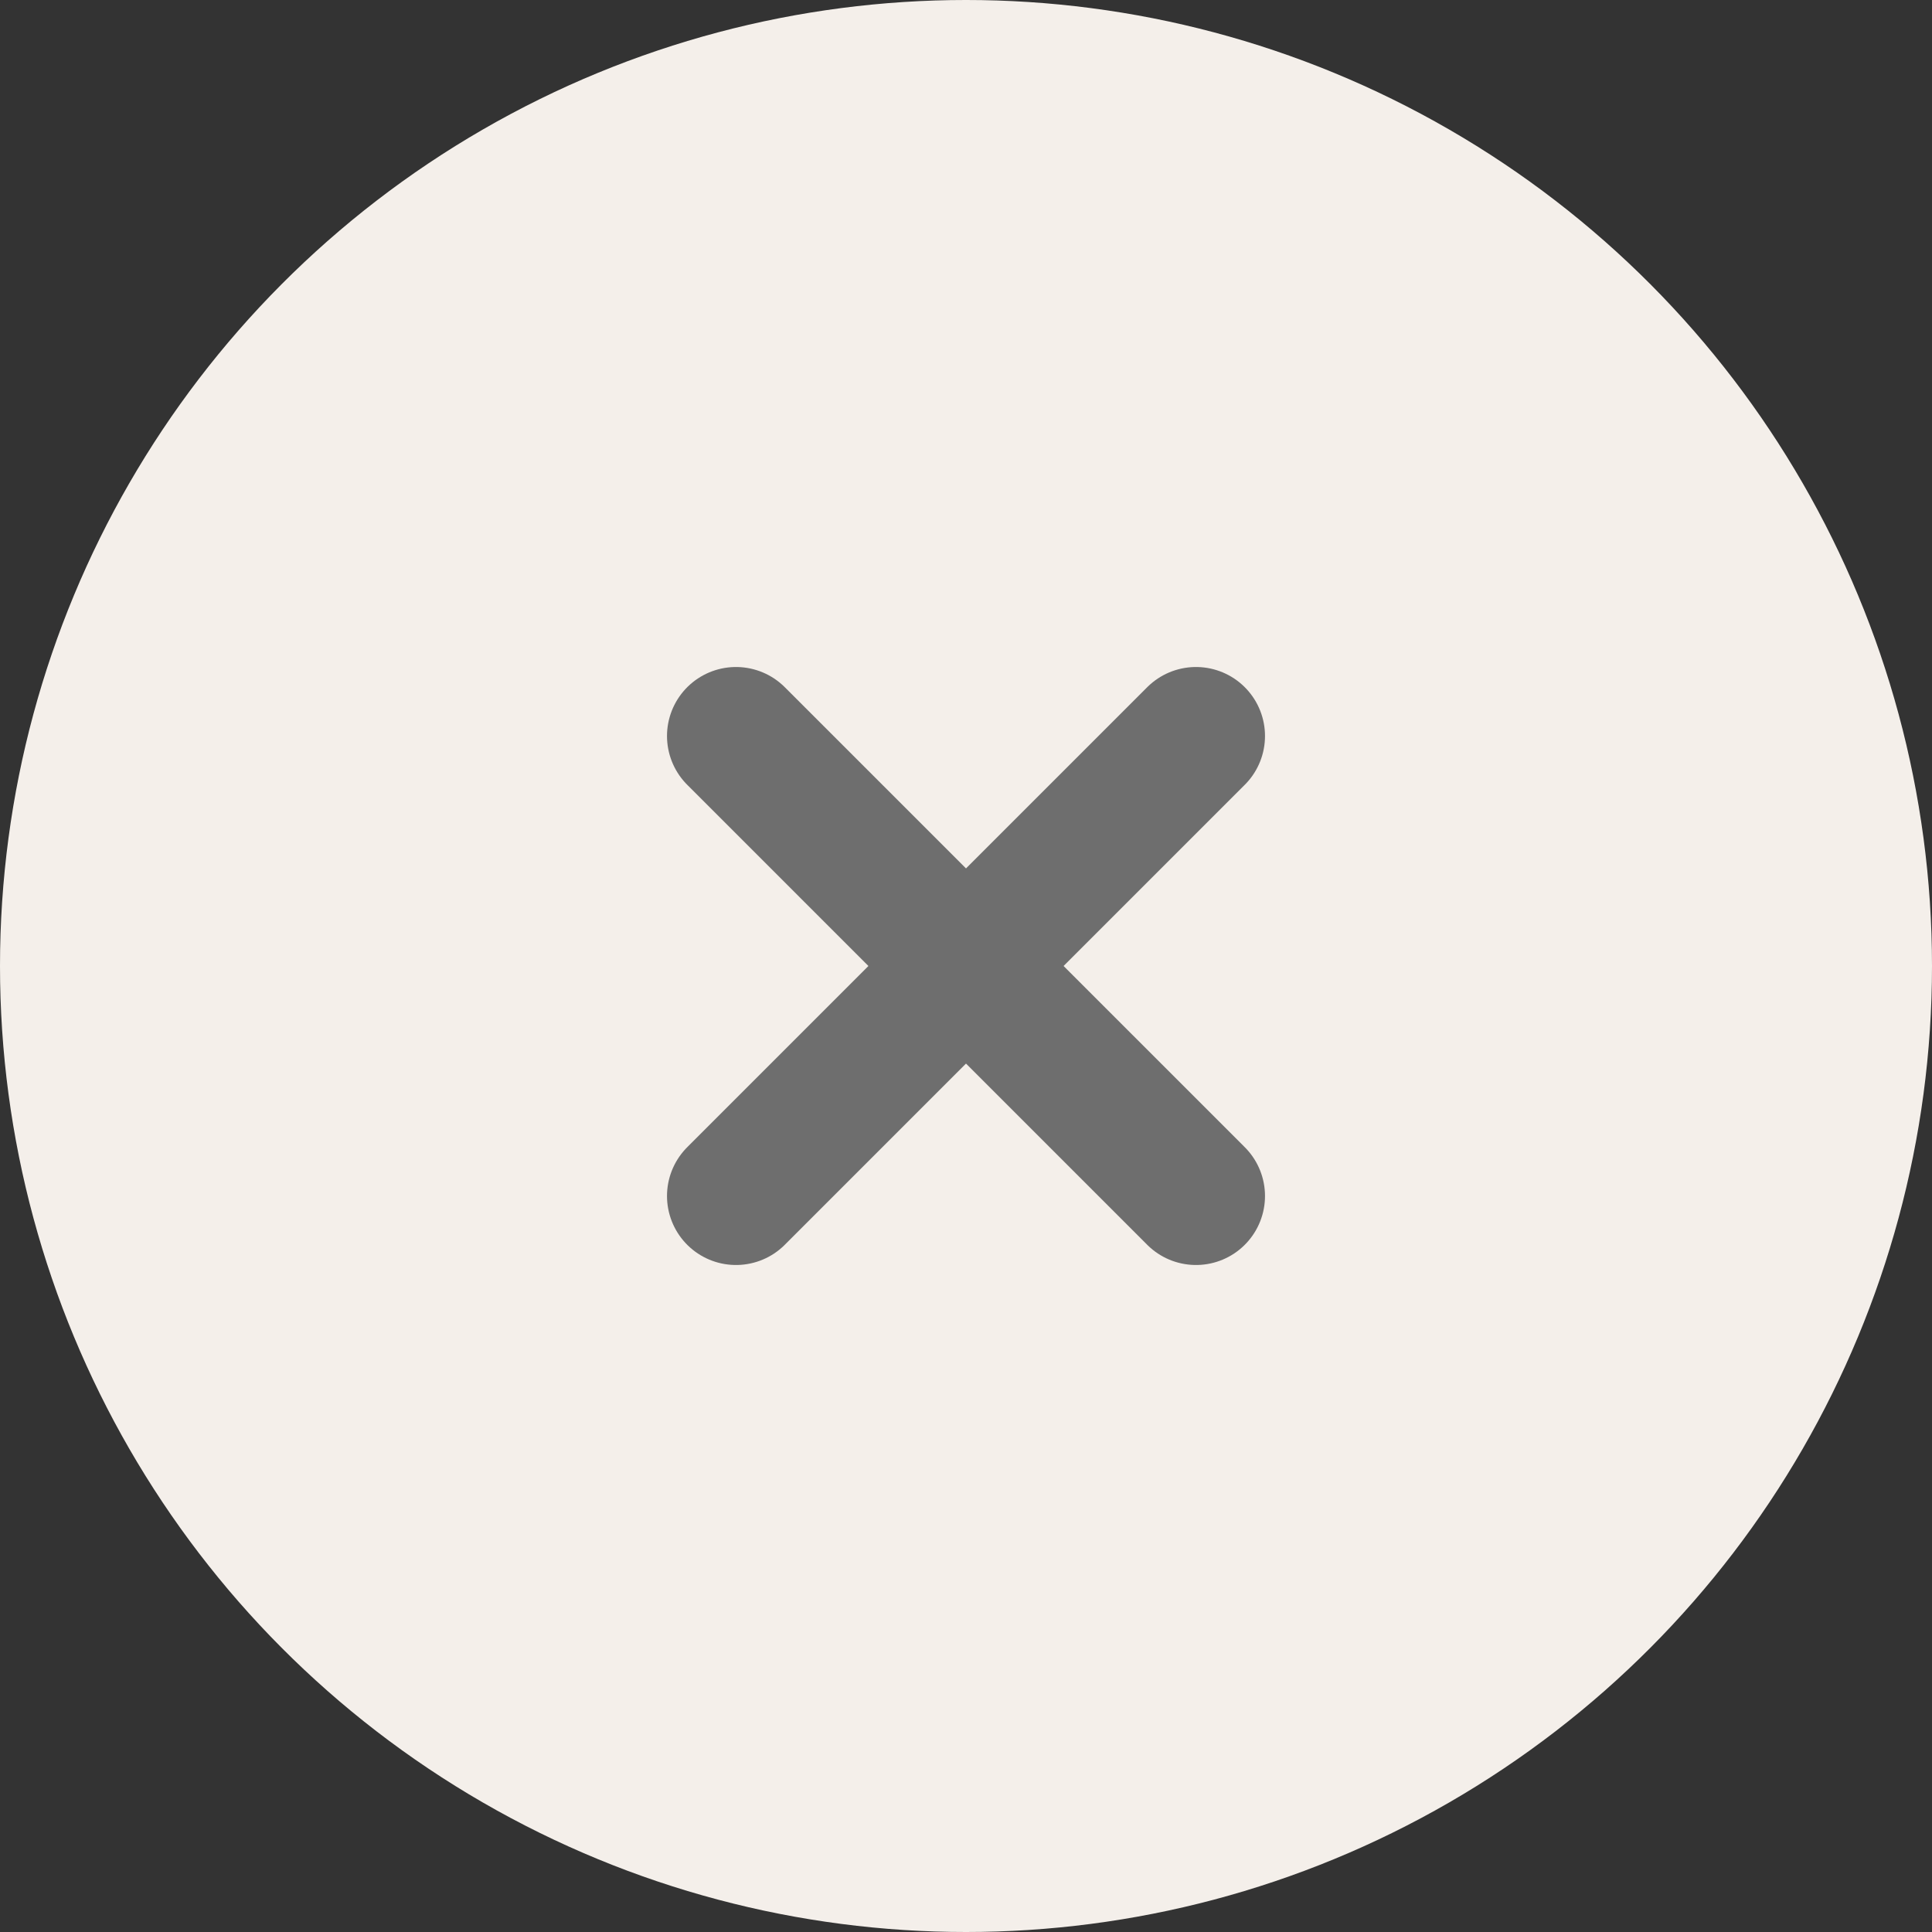
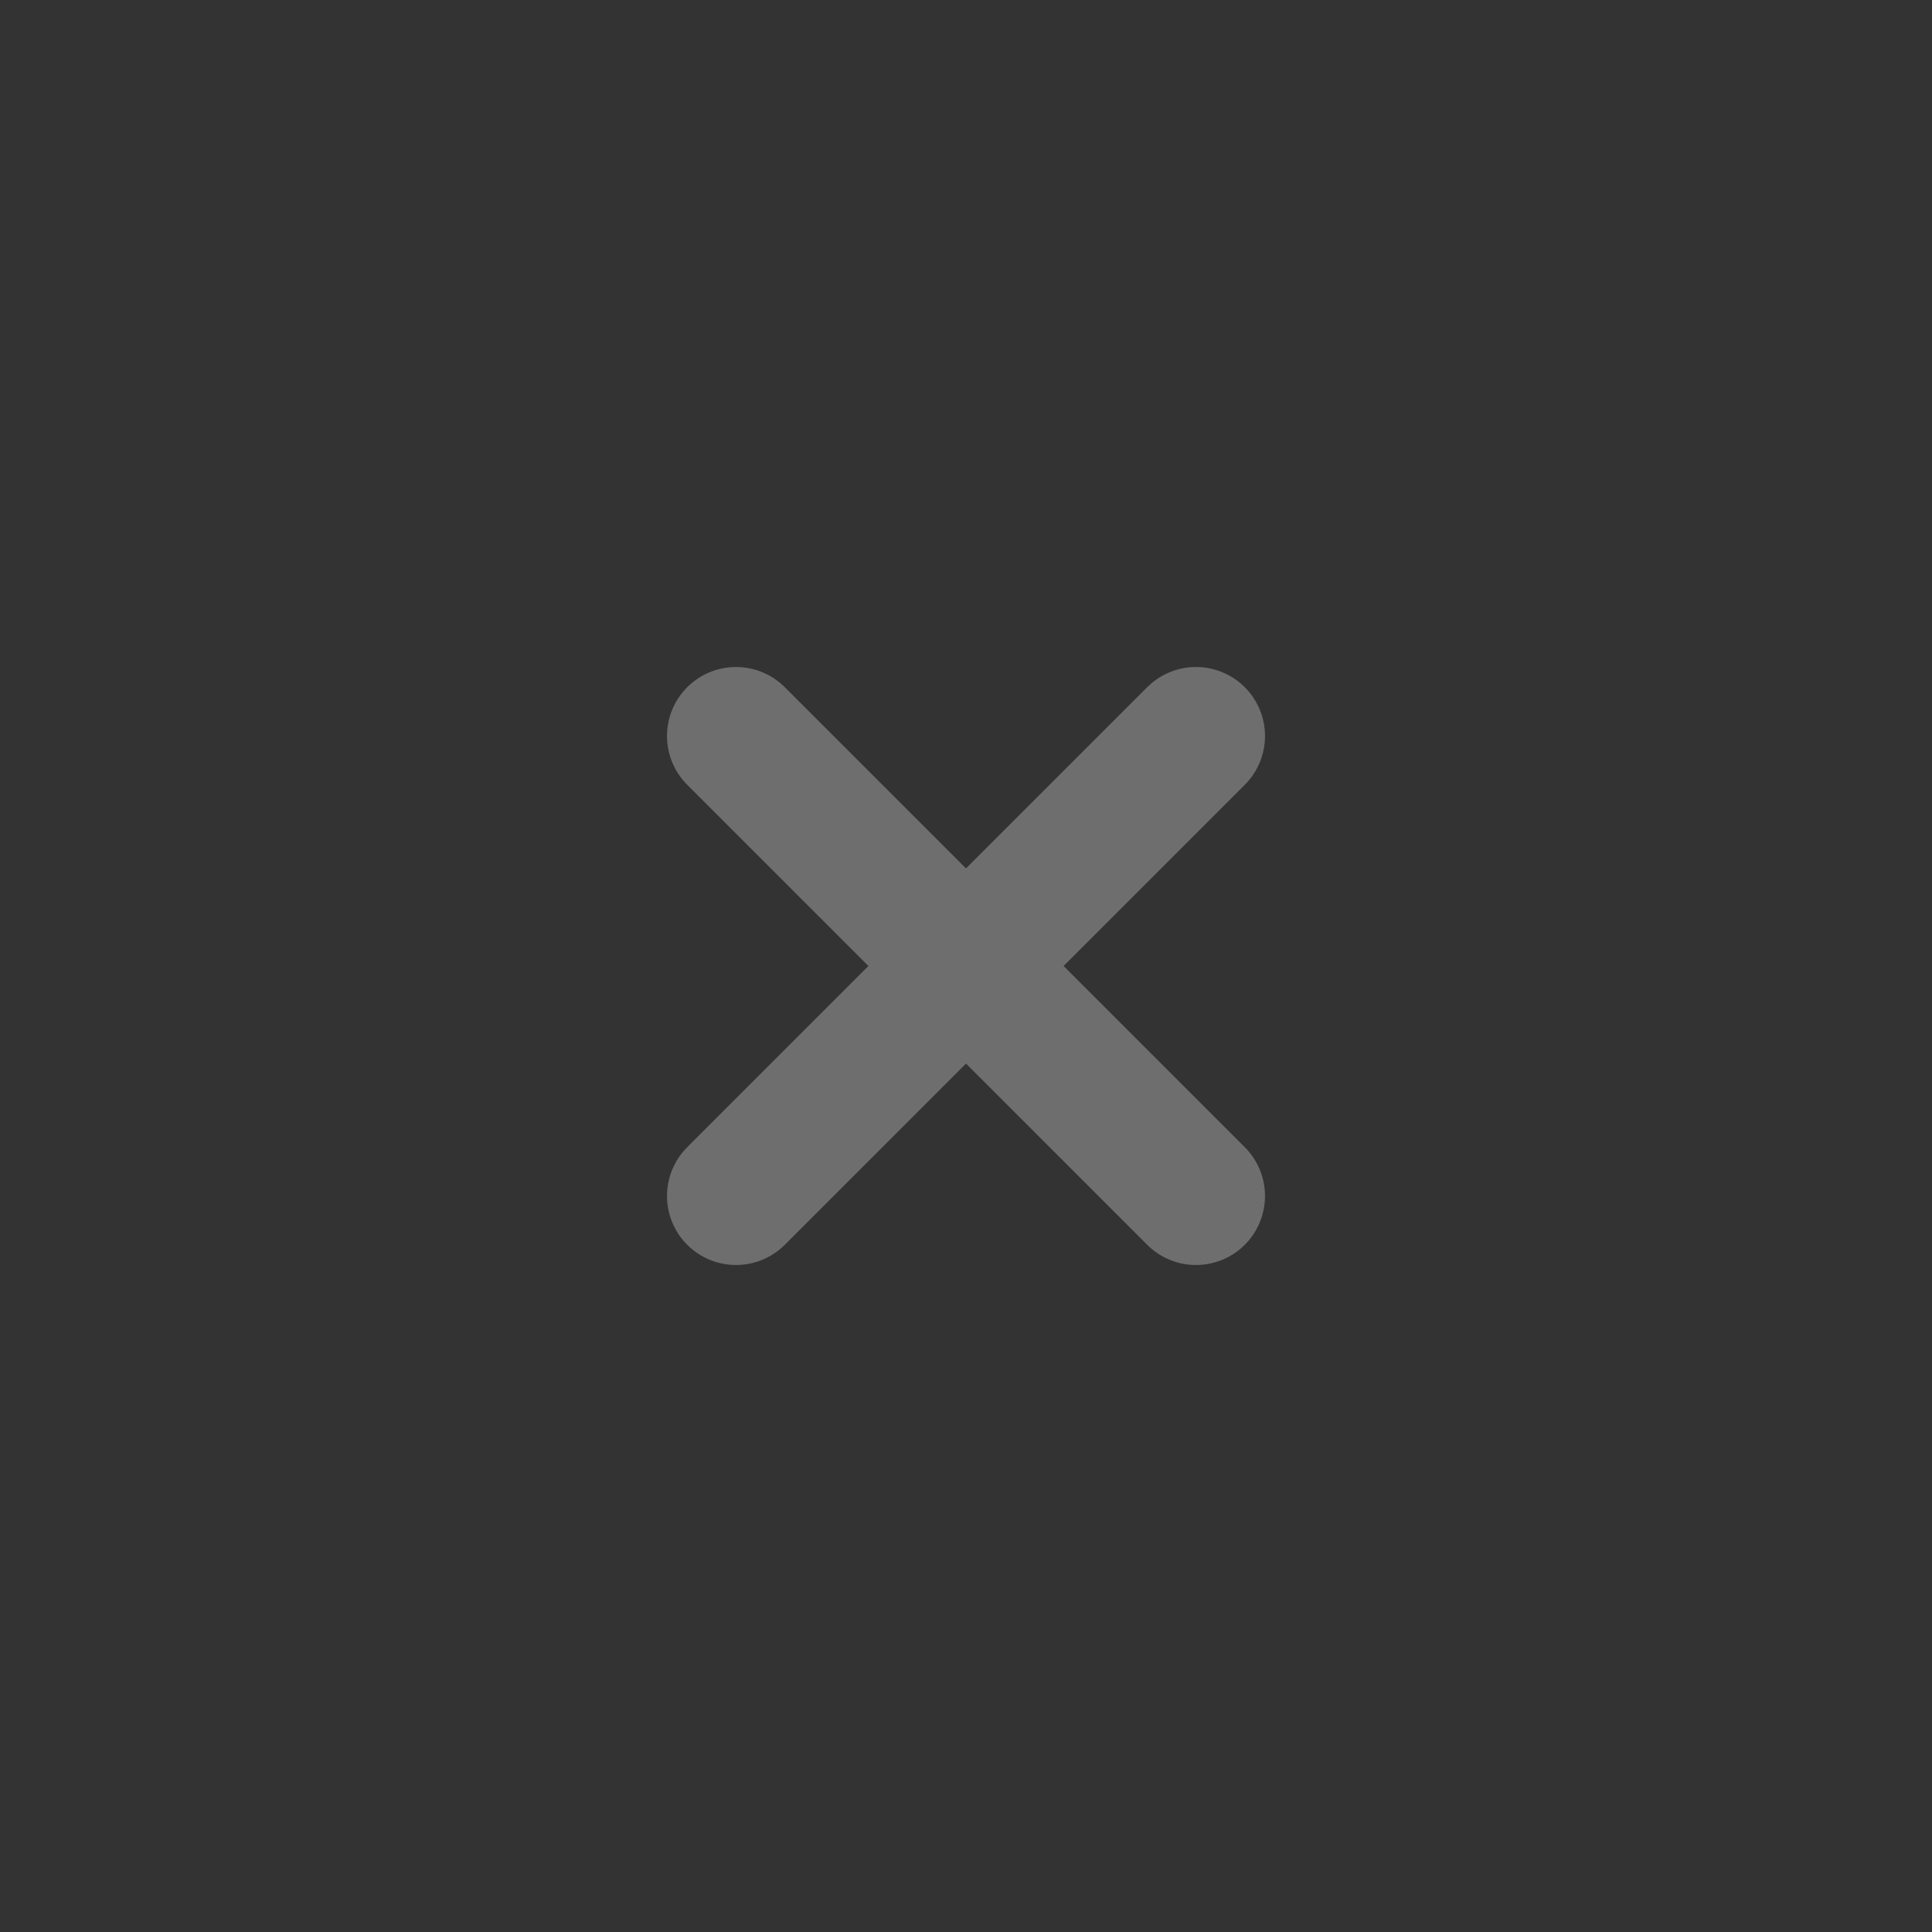
<svg xmlns="http://www.w3.org/2000/svg" width="42" height="42" viewBox="0 0 42 42" fill="none">
  <rect x="0" y="0" width="42" height="42" fill="#333333" stroke="none" />
-   <circle cx="21" cy="21" r="21" fill="#F4EFEA" />
  <path d="M26 26L21 21M21 21L16 16M21 21L26 16M21 21L16 26" stroke="#6E6E6E" stroke-width="3" stroke-linecap="round" stroke-linejoin="round" />
</svg>